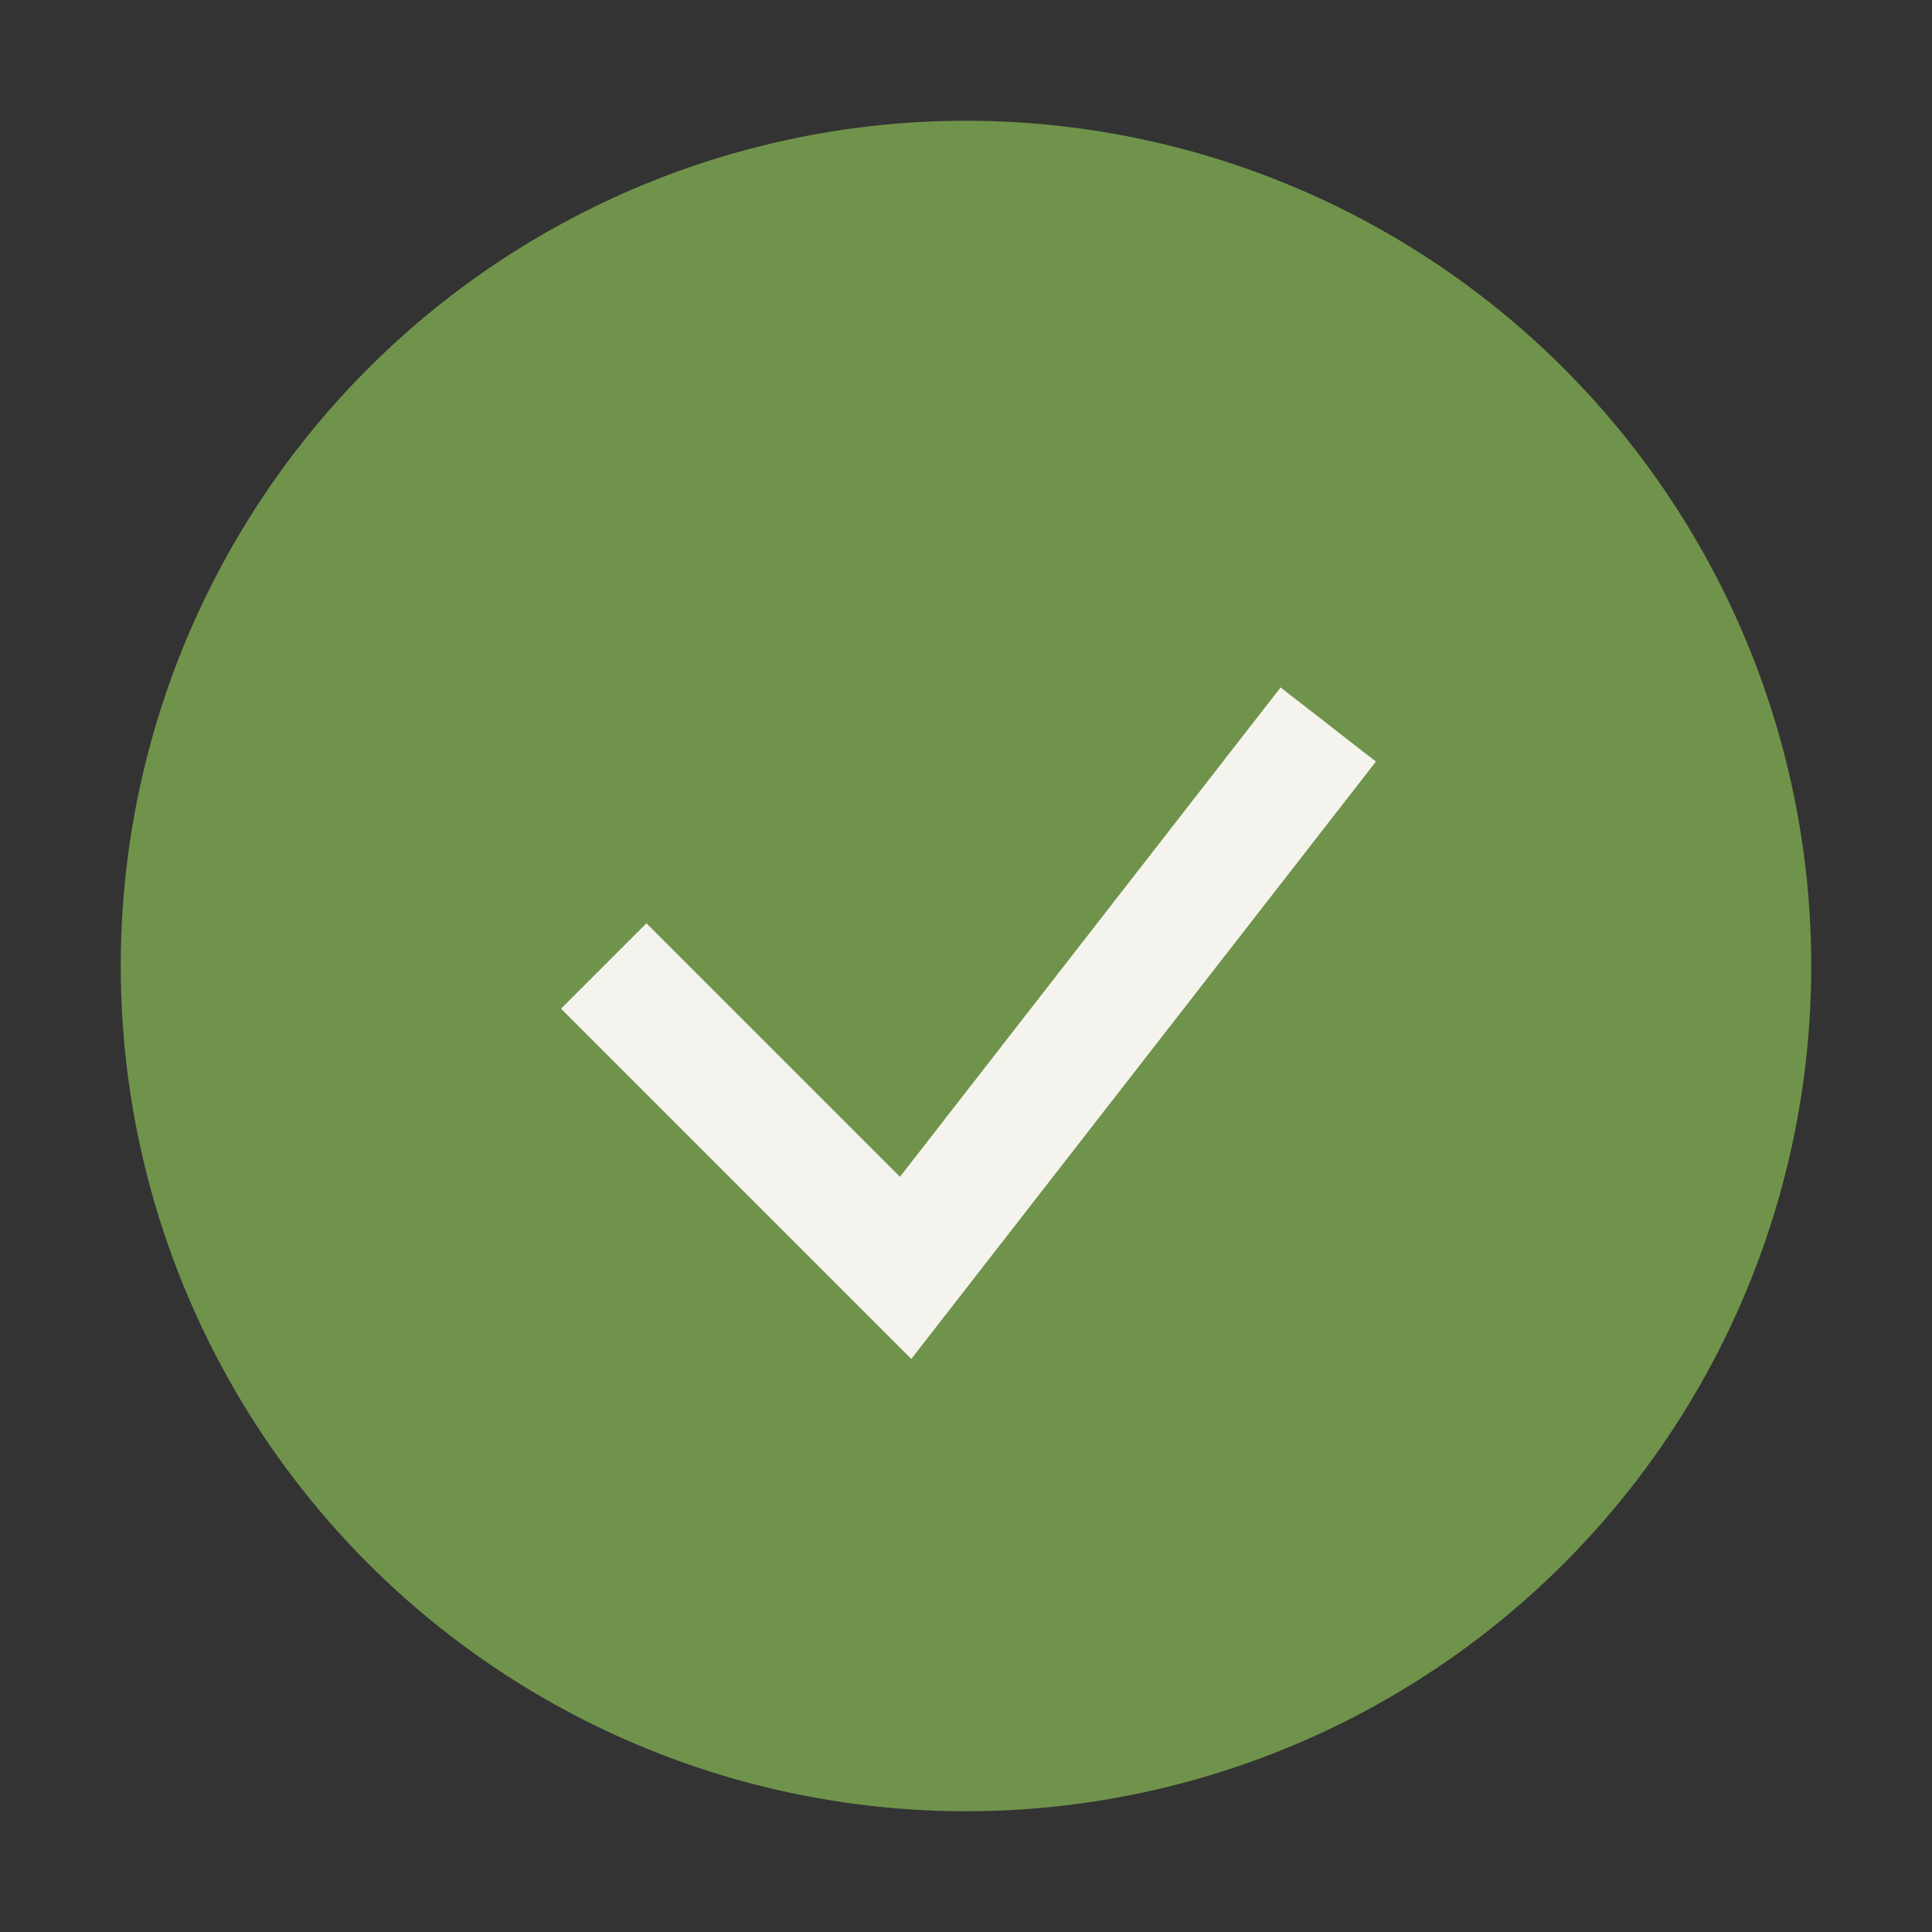
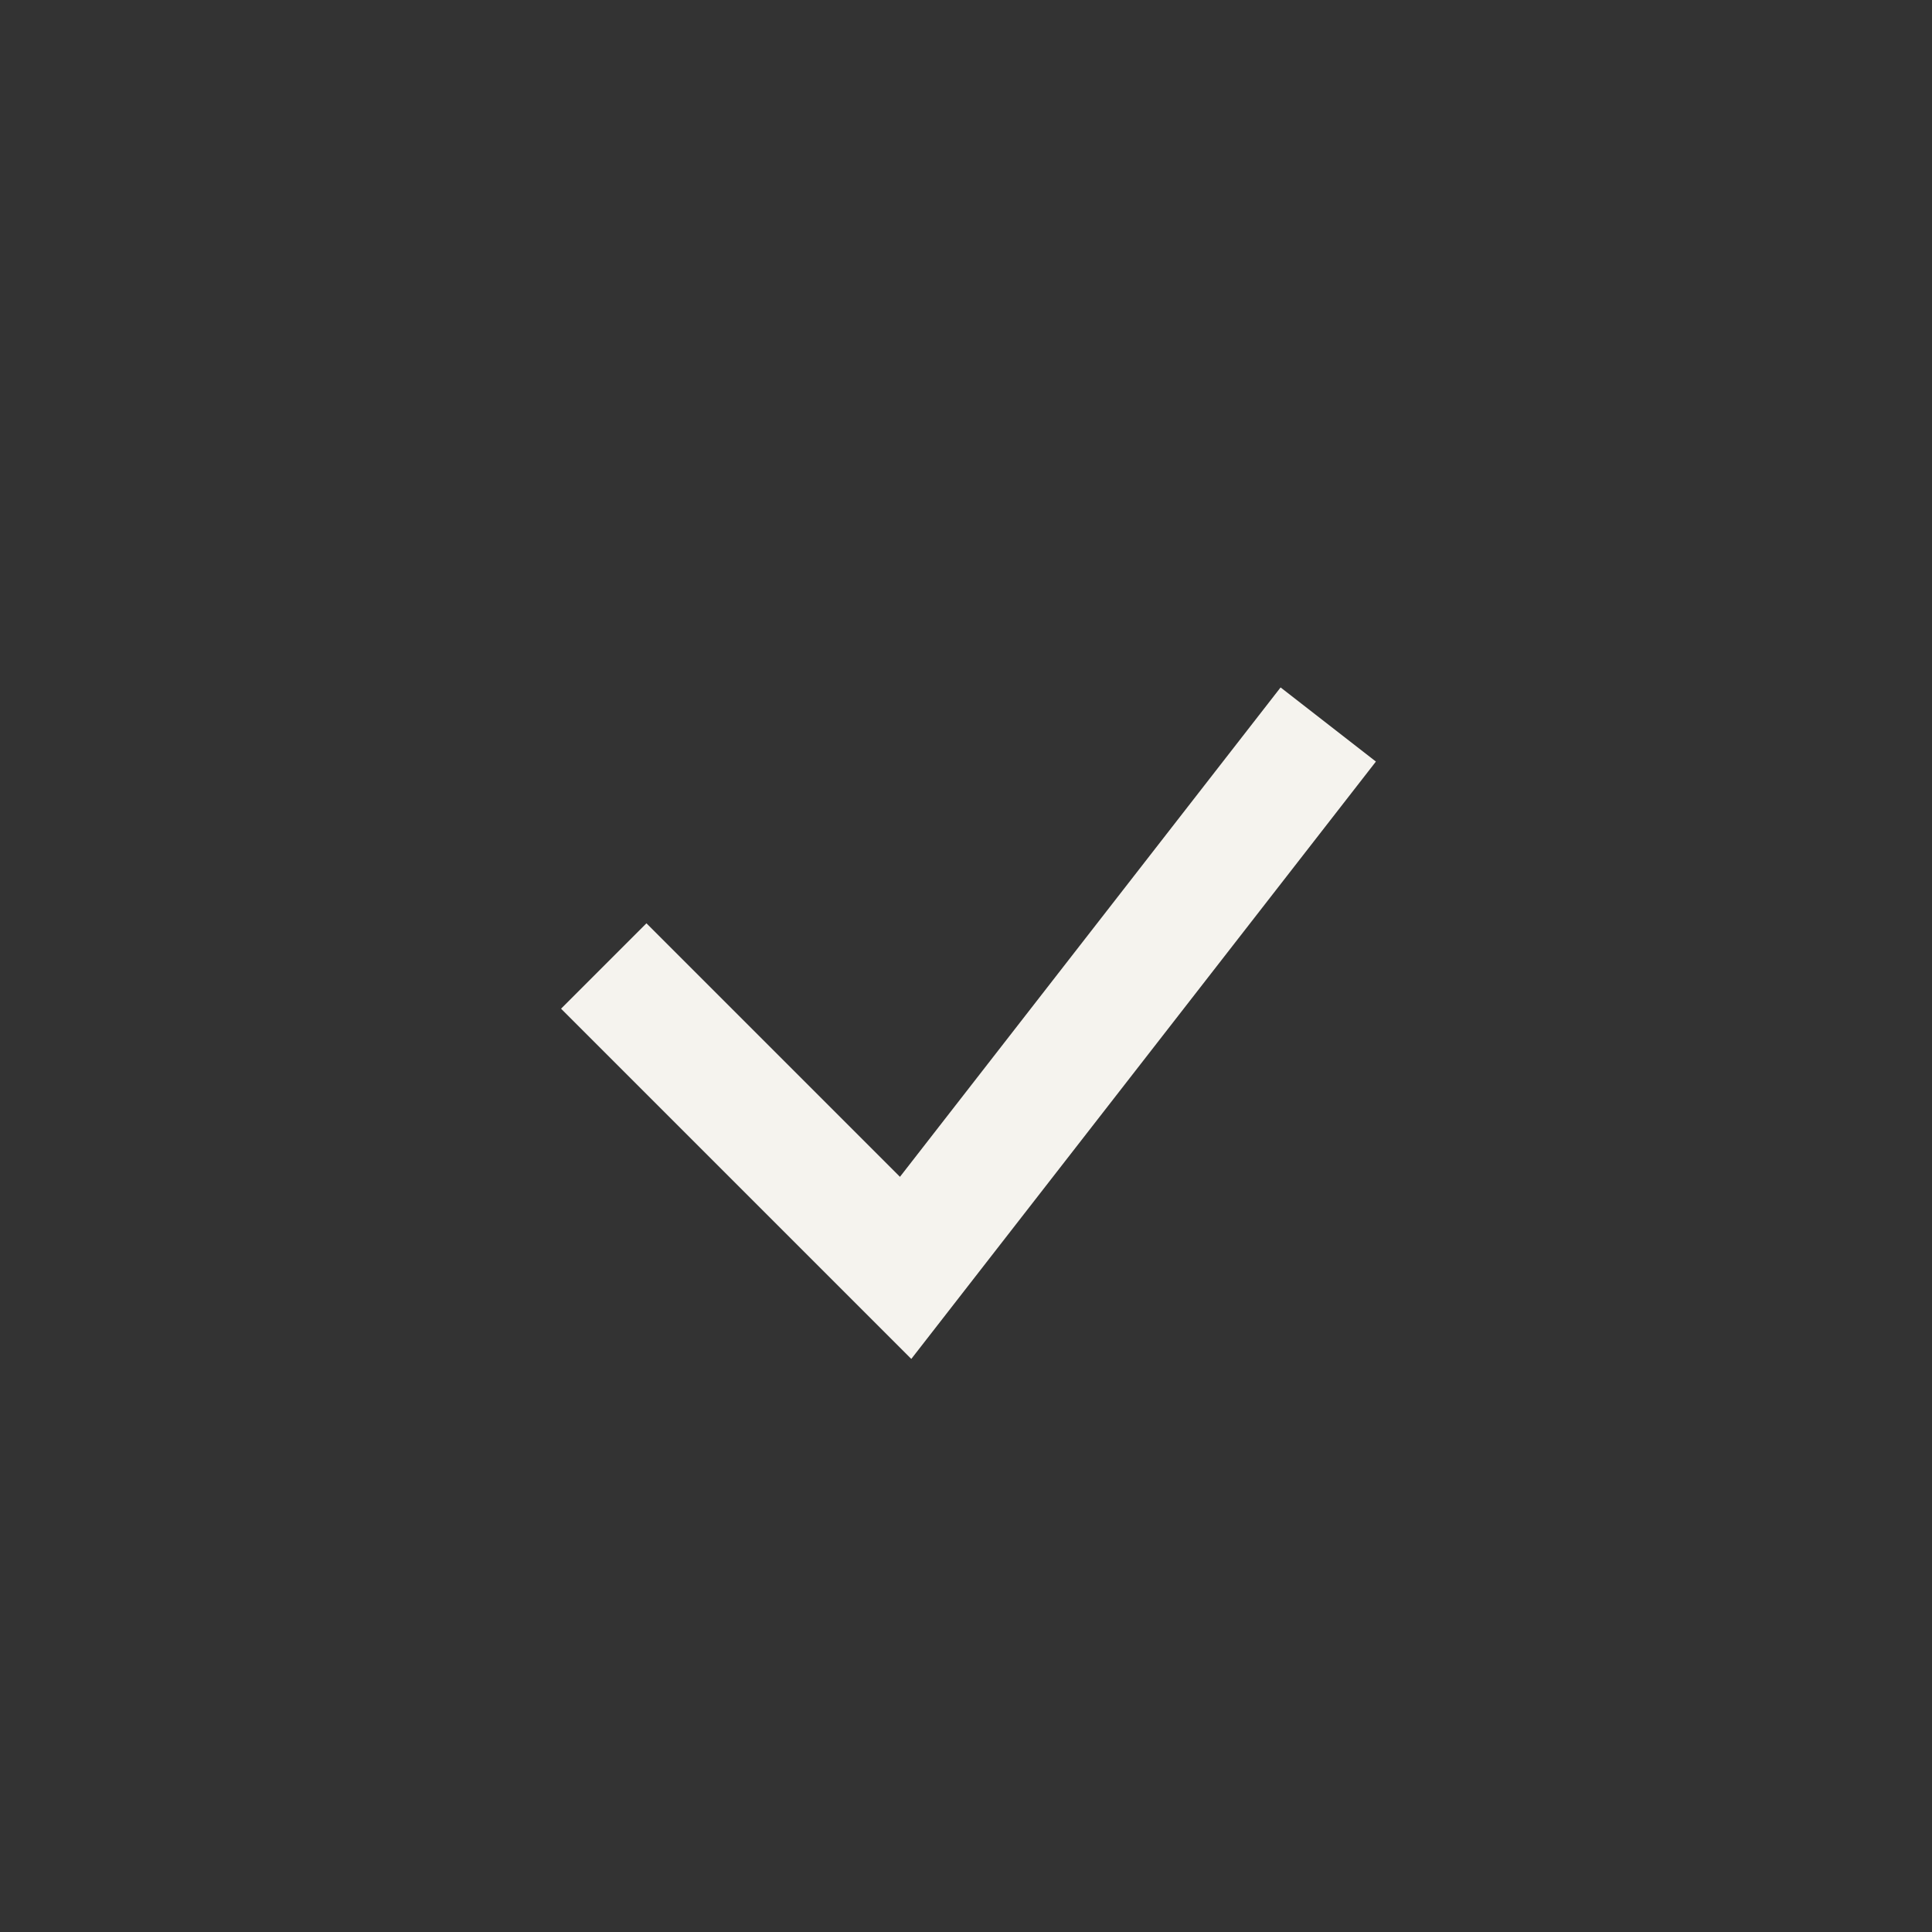
<svg xmlns="http://www.w3.org/2000/svg" width="32" height="32" viewBox="0 0 32 32">
  <rect x="0" y="0" width="32" height="32" fill="#333333" stroke="none" />
-   <circle cx="16" cy="16" r="14" fill="#70934B" />
  <path d="M10 16l5 5 7-9" stroke="#F5F3EE" stroke-width="2" fill="none" />
</svg>